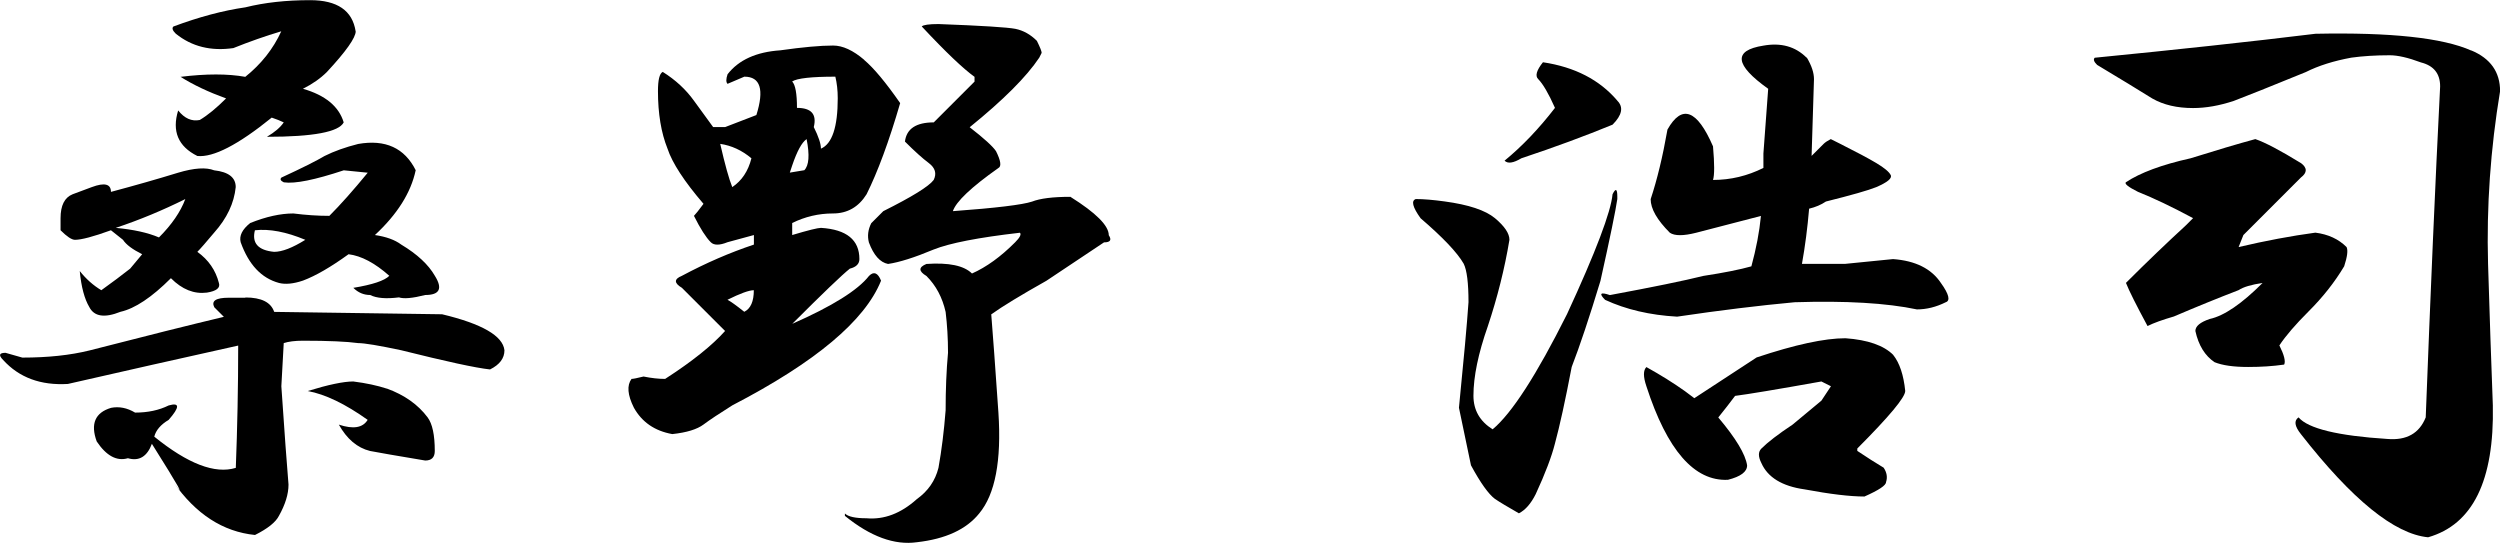
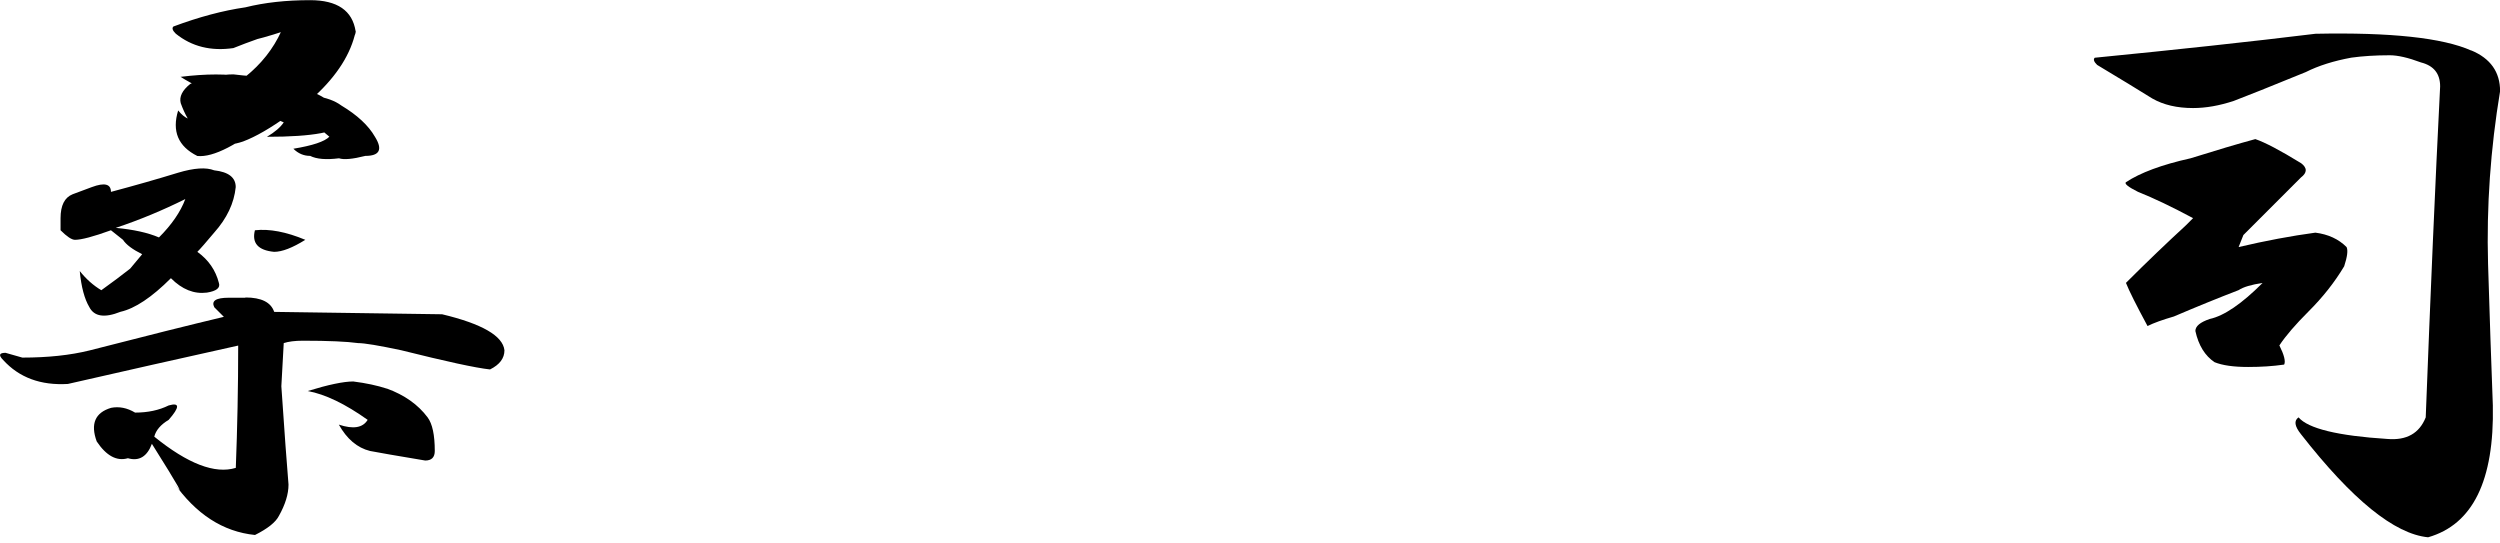
<svg xmlns="http://www.w3.org/2000/svg" id="_レイヤー_2" data-name="レイヤー 2" viewBox="0 0 293.14 63.64">
  <g id="_レイヤー_1-2" data-name="レイヤー 1">
    <g>
-       <path d="M28.77,34.88c1.87,0,3,.56,3.38,1.69l19.69.28c4.68,1.12,7.12,2.53,7.31,4.22,0,.94-.56,1.69-1.69,2.25-1.69-.18-5.16-.94-10.41-2.25-2.63-.56-4.32-.84-5.06-.84-1.31-.18-3.47-.28-6.47-.28-.94,0-1.69.1-2.25.28l-.28,5.06c.37,5.44.65,9.28.84,11.53,0,1.12-.38,2.34-1.12,3.66-.38.75-1.31,1.5-2.81,2.25-3.75-.38-6.94-2.44-9.56-6.19,1.5,2.06.65.56-2.53-4.5-.56,1.5-1.5,2.07-2.81,1.69-1.31.38-2.53-.28-3.66-1.97-.75-2.06-.19-3.38,1.69-3.94.94-.18,1.87,0,2.81.56,1.5,0,2.81-.28,3.94-.84,1.31-.37,1.31.19,0,1.69-.94.56-1.5,1.22-1.69,1.97,3.94,3.19,7.12,4.41,9.56,3.66.18-4.68.28-9.47.28-14.34-6.75,1.5-13.41,3-19.97,4.5-3.19.19-5.72-.75-7.59-2.81-.56-.56-.47-.84.28-.84l1.97.56c3,0,5.62-.28,7.88-.84,6.56-1.69,11.81-3,15.75-3.94l-1.12-1.12c-.38-.75.18-1.12,1.69-1.12h1.97ZM27.64,21.94c-.19,1.88-1.03,3.66-2.53,5.34-.94,1.12-1.6,1.88-1.97,2.25,1.31.94,2.15,2.16,2.53,3.66.18.56-.28.94-1.41,1.12-1.5.19-2.91-.37-4.22-1.69-2.25,2.25-4.22,3.56-5.91,3.94-1.88.75-3.09.56-3.66-.56-.56-.94-.94-2.34-1.12-4.22.75.94,1.59,1.69,2.53,2.25,1.31-.94,2.43-1.78,3.38-2.53l1.41-1.69c-1.12-.56-1.88-1.12-2.25-1.69l-1.41-1.12c-2.07.75-3.47,1.12-4.22,1.12-.38,0-.94-.37-1.69-1.12v-1.41c0-1.5.47-2.43,1.41-2.81l2.25-.84c1.5-.56,2.25-.37,2.25.56,2.81-.75,5.44-1.5,7.88-2.25,1.87-.56,3.28-.65,4.22-.28,1.69.19,2.53.84,2.53,1.97ZM13.58,26.72c2.06.19,3.75.56,5.06,1.12,1.5-1.5,2.53-3,3.09-4.5-2.63,1.31-5.34,2.44-8.16,3.38ZM41.71,3.66c0,.75-1.12,2.35-3.38,4.78-.75.75-1.69,1.41-2.81,1.97,2.62.75,4.22,2.07,4.78,3.94-.56,1.12-3.56,1.69-9,1.69.94-.56,1.59-1.12,1.97-1.69-.38-.18-.84-.37-1.41-.56-3.94,3.19-6.85,4.69-8.72,4.5-2.25-1.12-3-2.9-2.25-5.34.75.94,1.59,1.31,2.53,1.12.94-.56,1.97-1.41,3.09-2.53-2.07-.75-3.85-1.59-5.34-2.53,3-.37,5.53-.37,7.59,0,1.87-1.5,3.28-3.28,4.22-5.34-1.88.56-3.75,1.22-5.62,1.97-2.63.38-4.88-.18-6.75-1.69-.38-.37-.47-.65-.28-.84,3-1.12,5.81-1.87,8.44-2.25,2.25-.56,4.78-.84,7.59-.84,3.19,0,4.97,1.22,5.34,3.66ZM48.74,19.97c-.56,2.63-2.16,5.16-4.78,7.59,1.31.19,2.34.56,3.09,1.12,1.87,1.12,3.19,2.35,3.94,3.66.94,1.5.56,2.25-1.12,2.25-1.5.38-2.53.47-3.09.28-1.5.19-2.63.1-3.38-.28-.75,0-1.41-.28-1.97-.84,2.25-.37,3.66-.84,4.22-1.41-1.69-1.5-3.28-2.34-4.78-2.53-2.07,1.5-3.85,2.53-5.34,3.09-1.12.38-2.07.47-2.81.28-2.07-.56-3.56-2.15-4.5-4.78-.19-.75.18-1.5,1.12-2.25,1.87-.75,3.56-1.12,5.06-1.12,1.5.19,2.9.28,4.22.28,1.31-1.31,2.81-3,4.5-5.06l-2.81-.28c-3.38,1.12-5.72,1.6-7.03,1.41-.38-.18-.47-.37-.28-.56,2.43-1.12,4.12-1.97,5.06-2.53,1.12-.56,2.43-1.03,3.94-1.41,3.19-.56,5.44.47,6.75,3.09ZM29.89,27c-.38,1.5.37,2.35,2.25,2.53.94,0,2.15-.47,3.66-1.41-2.25-.94-4.22-1.31-5.91-1.12ZM45.36,45.56c2.06.75,3.66,1.88,4.78,3.38.56.75.84,2.07.84,3.94,0,.75-.38,1.12-1.12,1.12-3.38-.56-5.53-.94-6.47-1.12-1.5-.37-2.72-1.41-3.66-3.09,1.69.56,2.81.38,3.38-.56-2.63-1.87-4.97-3-7.03-3.38,2.43-.75,4.22-1.12,5.34-1.12,1.5.19,2.81.47,3.94.84Z" />
-       <path d="M101.33,7.03c1.12.94,2.53,2.63,4.22,5.06-1.31,4.5-2.63,8.06-3.94,10.69-.94,1.5-2.25,2.25-3.94,2.25s-3.28.38-4.78,1.12v1.41c1.87-.56,3-.84,3.38-.84,3,.19,4.5,1.41,4.5,3.66,0,.56-.38.94-1.12,1.12-.94.75-3.19,2.91-6.75,6.47,4.68-2.06,7.69-3.94,9-5.62.56-.56,1.03-.37,1.41.56-1.88,4.69-7.69,9.56-17.44,14.62-1.5.94-2.63,1.69-3.38,2.25-.75.56-1.97.94-3.66,1.12-2.07-.37-3.56-1.41-4.5-3.09-.75-1.5-.84-2.62-.28-3.38.18,0,.65-.09,1.41-.28.94.19,1.78.28,2.53.28,3.19-2.06,5.53-3.94,7.03-5.62-.38-.37-2.07-2.06-5.06-5.06-.94-.56-.94-1.03,0-1.41,2.81-1.5,5.62-2.72,8.44-3.66v-1.12l-3.09.84c-.94.38-1.6.38-1.97,0-.56-.56-1.22-1.59-1.97-3.09.18-.18.56-.65,1.12-1.41-2.25-2.62-3.66-4.78-4.22-6.47-.75-1.87-1.12-4.12-1.12-6.75,0-1.31.18-2.06.56-2.25,1.5.94,2.72,2.07,3.66,3.38.56.75,1.31,1.78,2.25,3.09h1.41l3.66-1.41c.94-3,.47-4.5-1.41-4.5l-1.97.84c-.19-.18-.19-.56,0-1.12,1.31-1.69,3.38-2.62,6.19-2.81,2.62-.37,4.68-.56,6.19-.56,1.12,0,2.34.56,3.66,1.69ZM85.86,21.94c1.12-.75,1.87-1.87,2.25-3.38-1.12-.94-2.35-1.5-3.66-1.69.56,2.44,1.03,4.13,1.41,5.06ZM87.27,36.56c.75-.37,1.12-1.22,1.12-2.53-.56,0-1.6.38-3.09,1.12.37.19,1.03.66,1.97,1.41ZM94.3,19.97c.56-.56.65-1.78.28-3.66-.56.38-1.12,1.41-1.69,3.09l-.28.84,1.69-.28ZM92.89,9.56c.37.38.56,1.41.56,3.09,1.69,0,2.34.75,1.97,2.25.56,1.12.84,1.97.84,2.53,1.31-.56,1.97-2.53,1.97-5.91,0-.94-.1-1.78-.28-2.53-2.81,0-4.5.19-5.06.56ZM119.05,3.38c.94.19,1.78.66,2.53,1.41.37.75.56,1.22.56,1.41l-.28.56c-1.5,2.25-4.22,4.97-8.16,8.16,1.69,1.31,2.72,2.25,3.09,2.81.56,1.12.65,1.78.28,1.97-3.19,2.25-4.97,3.94-5.34,5.06,5.06-.37,8.16-.75,9.28-1.12.94-.37,2.43-.56,4.5-.56,3,1.88,4.5,3.38,4.5,4.5.37.56.18.84-.56.84l-6.75,4.5c-3,1.69-5.16,3-6.47,3.94.18,2.25.47,6.1.84,11.53.37,5.62-.38,9.56-2.25,11.81-1.5,1.87-3.94,3-7.31,3.38-2.63.37-5.44-.66-8.44-3.09v-.28c.37.37,1.22.56,2.53.56,2.06.18,4.03-.56,5.91-2.25,1.31-.94,2.15-2.15,2.53-3.66.37-2.06.65-4.31.84-6.75,0-2.43.09-4.68.28-6.75,0-1.69-.1-3.28-.28-4.78-.38-1.69-1.12-3.09-2.25-4.22-.94-.56-.94-1.03,0-1.41,2.62-.18,4.4.19,5.34,1.12,1.69-.75,3.38-1.97,5.06-3.66.56-.56.75-.94.56-1.12-4.88.56-8.25,1.22-10.12,1.97-2.25.94-4.03,1.5-5.34,1.69-.94-.18-1.69-1.03-2.25-2.53-.19-.75-.1-1.5.28-2.25l1.41-1.41c3.38-1.69,5.34-2.9,5.91-3.66.37-.75.18-1.41-.56-1.97-.75-.56-1.69-1.41-2.81-2.53.18-1.5,1.31-2.25,3.38-2.25l4.78-4.78v-.56c-1.31-.94-3.38-2.9-6.19-5.91.18-.18.84-.28,1.97-.28,5.06.19,8.06.38,9,.56Z" />
-       <path d="M187.67,32.91c-1.31,4.32-2.44,7.69-3.38,10.12-.75,3.94-1.41,6.94-1.97,9-.38,1.5-1.12,3.47-2.25,5.91-.56,1.12-1.22,1.87-1.97,2.25-1.31-.75-2.25-1.31-2.81-1.69-.75-.56-1.69-1.87-2.81-3.94l-1.41-6.75c.56-5.62.94-9.75,1.12-12.38,0-2.25-.19-3.75-.56-4.5-.75-1.31-2.44-3.09-5.06-5.34-.94-1.31-1.12-2.06-.56-2.25.94,0,2.06.1,3.38.28,2.81.38,4.78,1.03,5.91,1.97,1.12.94,1.69,1.78,1.69,2.53-.56,3.38-1.41,6.75-2.53,10.12-1.12,3.19-1.69,5.91-1.69,8.16,0,1.69.75,3,2.25,3.94,2.25-1.87,5.15-6.37,8.72-13.5,3.38-7.31,5.15-12,5.34-14.06.37-.75.56-.65.56.28v.28c-.19,1.31-.84,4.5-1.97,9.56ZM189.64,11.81c.75.75.56,1.69-.56,2.81-3.19,1.31-6.75,2.63-10.69,3.94-.94.56-1.6.66-1.97.28,2.06-1.69,4.03-3.75,5.91-6.19-.75-1.69-1.41-2.81-1.97-3.38-.38-.37-.19-1.03.56-1.97,3.75.56,6.65,2.07,8.72,4.5ZM211.86,6.75c.56.94.84,1.78.84,2.53l-.28,9,1.41-1.41c.18-.18.47-.37.84-.56l1.12.56c1.87.94,3.28,1.69,4.22,2.25.94.56,1.5,1.03,1.69,1.41.18.38-.38.84-1.69,1.41-.94.38-2.91.94-5.91,1.69-.56.38-1.22.66-1.97.84-.19,2.25-.47,4.41-.84,6.47h5.06c1.87-.18,3.75-.37,5.62-.56,2.62.19,4.5,1.12,5.62,2.81.94,1.31,1.12,2.07.56,2.25-1.12.56-2.25.84-3.38.84-3.56-.75-8.35-1.03-14.34-.84-4.13.38-8.72.94-13.78,1.69-3.19-.18-6-.84-8.44-1.97-.75-.75-.56-.94.56-.56,5.06-.94,8.72-1.69,10.97-2.25,2.43-.37,4.31-.75,5.62-1.12.56-2.06.94-4.03,1.12-5.91l-7.59,1.97c-1.5.38-2.53.38-3.09,0-1.5-1.5-2.25-2.81-2.25-3.94.75-2.25,1.41-4.97,1.97-8.16,1.69-3,3.47-2.34,5.34,1.97.18,2.07.18,3.38,0,3.94,2.06,0,4.03-.47,5.91-1.41v-1.69l.56-7.59c-3.94-2.81-4.13-4.5-.56-5.06,2.06-.37,3.75.1,5.06,1.41ZM221.99,41.62c.75.94,1.22,2.35,1.41,4.22,0,.75-1.88,3-5.62,6.75v.28c1.12.75,2.15,1.41,3.09,1.97.37.56.47,1.12.28,1.69,0,.38-.84.94-2.53,1.69-1.69,0-4.03-.28-7.03-.84-2.63-.37-4.32-1.41-5.06-3.09-.38-.75-.38-1.31,0-1.69.75-.75,1.97-1.69,3.66-2.81l3.38-2.81,1.12-1.69-1.12-.56c-5.25.94-8.63,1.5-10.12,1.69-.56.75-1.22,1.6-1.97,2.53,2.06,2.44,3.19,4.32,3.38,5.62,0,.75-.75,1.31-2.25,1.69-3.94.19-7.13-3.47-9.56-10.97-.38-1.12-.38-1.87,0-2.25,1.69.94,3.19,1.88,4.5,2.81l1.12.84,7.31-4.78c4.5-1.5,7.97-2.25,10.41-2.25,2.62.19,4.5.84,5.62,1.97Z" />
+       <path d="M28.77,34.88c1.87,0,3,.56,3.38,1.69l19.69.28c4.68,1.12,7.12,2.53,7.31,4.22,0,.94-.56,1.69-1.69,2.25-1.69-.18-5.16-.94-10.41-2.25-2.63-.56-4.32-.84-5.06-.84-1.31-.18-3.47-.28-6.47-.28-.94,0-1.69.1-2.25.28l-.28,5.06c.37,5.44.65,9.28.84,11.53,0,1.12-.38,2.34-1.12,3.66-.38.75-1.31,1.5-2.81,2.25-3.75-.38-6.94-2.44-9.56-6.19,1.5,2.06.65.56-2.53-4.5-.56,1.5-1.5,2.07-2.81,1.69-1.31.38-2.53-.28-3.66-1.97-.75-2.06-.19-3.38,1.69-3.94.94-.18,1.87,0,2.81.56,1.5,0,2.81-.28,3.94-.84,1.31-.37,1.31.19,0,1.69-.94.56-1.5,1.22-1.69,1.97,3.94,3.19,7.12,4.41,9.56,3.66.18-4.68.28-9.47.28-14.34-6.75,1.5-13.41,3-19.97,4.5-3.19.19-5.72-.75-7.59-2.81-.56-.56-.47-.84.28-.84l1.97.56c3,0,5.62-.28,7.88-.84,6.56-1.69,11.81-3,15.75-3.94l-1.12-1.12c-.38-.75.18-1.12,1.69-1.12h1.97ZM27.64,21.94c-.19,1.88-1.03,3.66-2.53,5.34-.94,1.12-1.6,1.88-1.97,2.25,1.31.94,2.15,2.16,2.53,3.66.18.56-.28.94-1.41,1.12-1.5.19-2.91-.37-4.22-1.69-2.25,2.25-4.22,3.56-5.91,3.94-1.88.75-3.09.56-3.66-.56-.56-.94-.94-2.34-1.12-4.22.75.94,1.59,1.69,2.53,2.25,1.31-.94,2.43-1.78,3.38-2.53l1.41-1.69c-1.12-.56-1.88-1.12-2.25-1.69l-1.41-1.12c-2.07.75-3.47,1.12-4.22,1.12-.38,0-.94-.37-1.69-1.12v-1.41c0-1.5.47-2.43,1.41-2.81l2.25-.84c1.5-.56,2.25-.37,2.25.56,2.81-.75,5.44-1.5,7.88-2.25,1.87-.56,3.28-.65,4.22-.28,1.69.19,2.53.84,2.53,1.97ZM13.58,26.72c2.06.19,3.75.56,5.06,1.12,1.5-1.5,2.53-3,3.09-4.5-2.63,1.31-5.34,2.44-8.16,3.38ZM41.71,3.66c0,.75-1.12,2.35-3.38,4.78-.75.75-1.69,1.41-2.81,1.97,2.62.75,4.22,2.07,4.78,3.94-.56,1.12-3.56,1.69-9,1.69.94-.56,1.59-1.12,1.97-1.69-.38-.18-.84-.37-1.41-.56-3.94,3.19-6.85,4.69-8.72,4.5-2.25-1.12-3-2.9-2.25-5.34.75.94,1.59,1.31,2.53,1.12.94-.56,1.97-1.41,3.09-2.53-2.07-.75-3.85-1.59-5.34-2.53,3-.37,5.53-.37,7.59,0,1.87-1.5,3.28-3.28,4.22-5.34-1.88.56-3.75,1.22-5.62,1.97-2.63.38-4.88-.18-6.75-1.69-.38-.37-.47-.65-.28-.84,3-1.12,5.81-1.87,8.44-2.25,2.25-.56,4.78-.84,7.59-.84,3.19,0,4.97,1.22,5.34,3.66Zc-.56,2.63-2.16,5.16-4.78,7.59,1.31.19,2.34.56,3.09,1.12,1.87,1.12,3.19,2.35,3.94,3.66.94,1.5.56,2.25-1.12,2.25-1.5.38-2.53.47-3.09.28-1.5.19-2.63.1-3.38-.28-.75,0-1.41-.28-1.97-.84,2.25-.37,3.66-.84,4.22-1.41-1.69-1.5-3.28-2.34-4.78-2.53-2.07,1.5-3.85,2.53-5.34,3.09-1.12.38-2.07.47-2.81.28-2.07-.56-3.56-2.15-4.5-4.78-.19-.75.18-1.5,1.12-2.25,1.87-.75,3.56-1.12,5.06-1.12,1.5.19,2.9.28,4.22.28,1.31-1.31,2.81-3,4.5-5.06l-2.81-.28c-3.38,1.12-5.72,1.6-7.03,1.41-.38-.18-.47-.37-.28-.56,2.43-1.12,4.12-1.97,5.06-2.53,1.12-.56,2.43-1.03,3.94-1.41,3.19-.56,5.44.47,6.75,3.09ZM29.89,27c-.38,1.5.37,2.35,2.25,2.53.94,0,2.15-.47,3.66-1.41-2.25-.94-4.22-1.31-5.91-1.12ZM45.36,45.56c2.06.75,3.66,1.88,4.78,3.38.56.75.84,2.07.84,3.94,0,.75-.38,1.12-1.12,1.12-3.38-.56-5.53-.94-6.47-1.12-1.5-.37-2.72-1.41-3.66-3.09,1.69.56,2.81.38,3.38-.56-2.63-1.87-4.97-3-7.03-3.38,2.43-.75,4.22-1.12,5.34-1.12,1.5.19,2.81.47,3.94.84Z" />
      <path d="M289.77,5.91c2.25.94,3.38,2.53,3.38,4.78-1.12,6.75-1.6,13.5-1.41,20.25.18,6,.37,11.53.56,16.59.18,8.82-2.35,13.97-7.59,15.47-3.94-.38-8.91-4.41-14.91-12.09-.75-.94-.84-1.59-.28-1.97,1.12,1.31,4.59,2.16,10.41,2.53,2.25.19,3.75-.65,4.5-2.53.56-14.62,1.12-27.56,1.69-38.81,0-1.5-.75-2.43-2.25-2.81-1.5-.56-2.72-.84-3.66-.84-1.69,0-3.19.1-4.5.28-2.07.38-3.85.94-5.34,1.69-4.13,1.69-6.94,2.81-8.44,3.38-1.69.56-3.28.84-4.78.84-1.88,0-3.47-.37-4.78-1.12-1.5-.94-3.66-2.25-6.47-3.94-.38-.37-.47-.65-.28-.84,9.56-.94,18.18-1.87,25.88-2.81,8.81-.18,14.91.47,18.28,1.97ZM269.8,19.12c.75.56.75,1.12,0,1.69l-6.75,6.75-.56,1.41c3.19-.75,6.19-1.31,9-1.69,1.5.19,2.72.75,3.66,1.69.18.38.09,1.12-.28,2.25-1.12,1.88-2.53,3.66-4.22,5.34-1.5,1.5-2.63,2.81-3.38,3.94.56,1.12.75,1.88.56,2.25-1.31.19-2.72.28-4.22.28-1.69,0-3-.18-3.94-.56-1.12-.75-1.88-1.97-2.25-3.66,0-.56.56-1.03,1.69-1.41,1.69-.37,3.75-1.78,6.19-4.22-1.31.19-2.25.47-2.81.84-2.44.94-4.97,1.97-7.59,3.09-1.31.38-2.35.75-3.09,1.12-1.31-2.43-2.16-4.12-2.53-5.06,2.43-2.43,4.78-4.68,7.03-6.75l.84-.84c-2.44-1.31-4.6-2.34-6.47-3.09-1.12-.56-1.6-.94-1.41-1.12,1.69-1.12,4.22-2.06,7.59-2.81,3-.94,5.53-1.69,7.59-2.25,1.12.38,2.9,1.31,5.34,2.81Z" />
    </g>
  </g>
</svg>